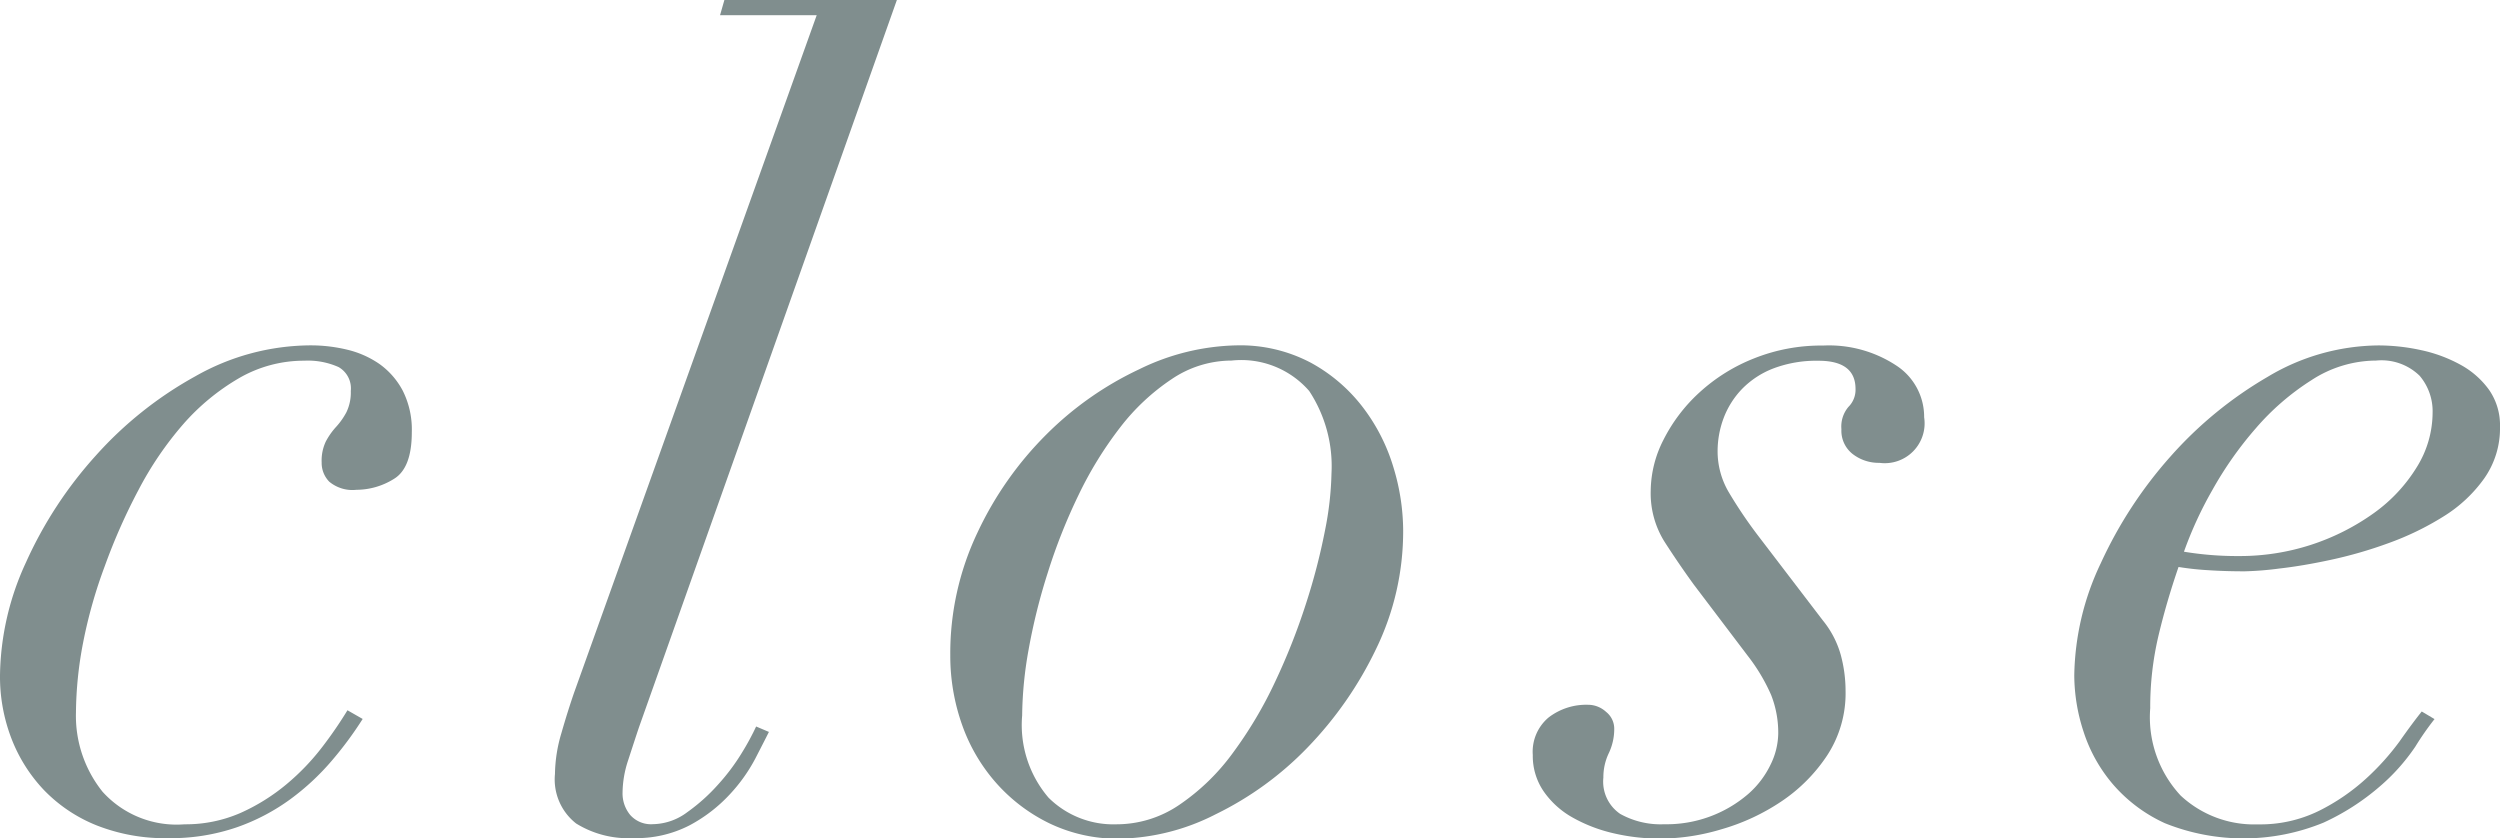
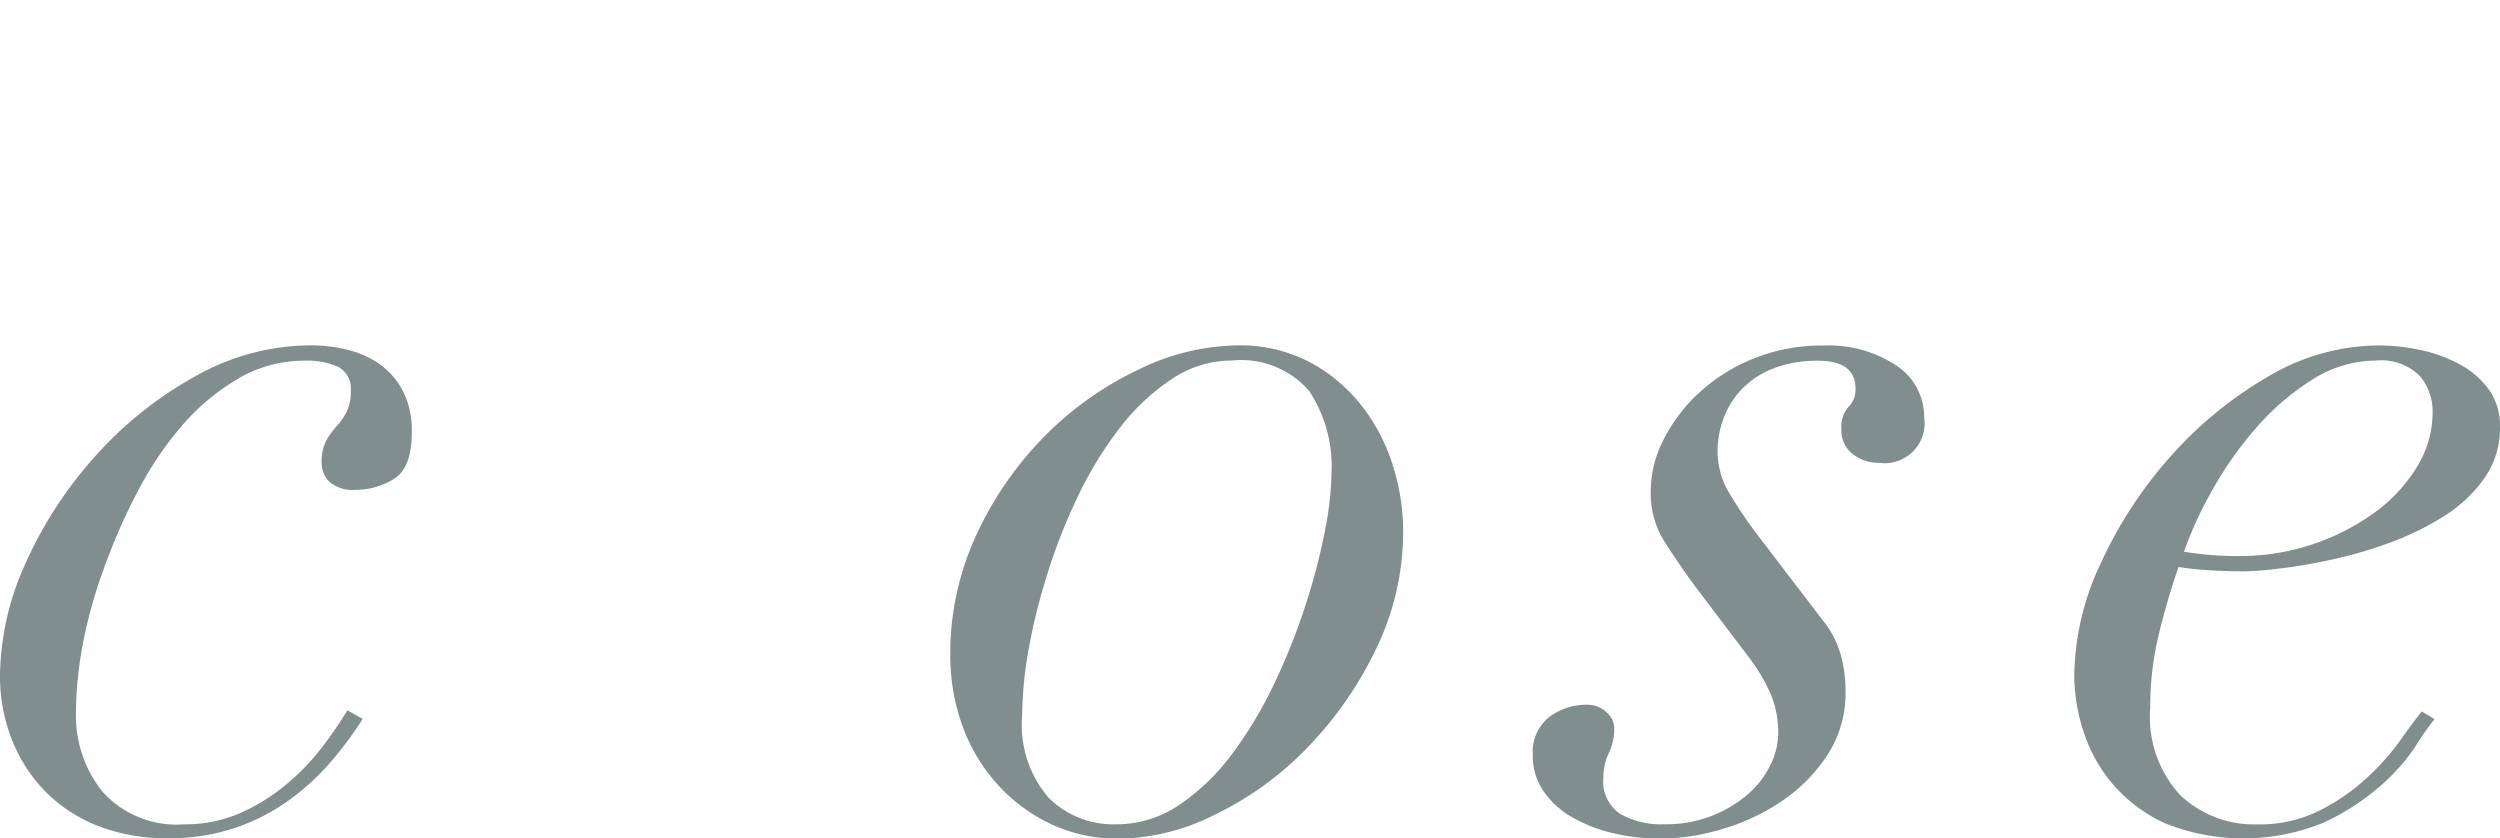
<svg xmlns="http://www.w3.org/2000/svg" width="39.133" height="13.124" viewBox="0 0 39.133 13.124">
  <defs>
    <style>.cls-1{fill:#808e8e;}</style>
  </defs>
  <g id="レイヤー_2" data-name="レイヤー 2">
    <g id="profile">
      <path class="cls-1" d="M5.193,11.908a3.831,3.831,0,0,1-.645.6,3.218,3.218,0,0,1-.842.442,3.179,3.179,0,0,1-1.071.17,2.915,2.915,0,0,1-1.122-.2,2.371,2.371,0,0,1-.825-.553,2.453,2.453,0,0,1-.509-.807A2.7,2.7,0,0,1,0,10.574,4.328,4.328,0,0,1,.408,8.8,6.421,6.421,0,0,1,1.5,7.131a5.934,5.934,0,0,1,1.556-1.24,3.677,3.677,0,0,1,1.81-.485,2.435,2.435,0,0,1,.57.068,1.5,1.5,0,0,1,.5.221,1.208,1.208,0,0,1,.366.416,1.353,1.353,0,0,1,.144.655c0,.374-.093.618-.281.731a1.114,1.114,0,0,1-.586.17.568.568,0,0,1-.425-.127.421.421,0,0,1-.119-.3A.7.7,0,0,1,5.1,6.911a1.092,1.092,0,0,1,.162-.23,1.107,1.107,0,0,0,.161-.229.712.712,0,0,0,.068-.332A.384.384,0,0,0,5.3,5.746a1.175,1.175,0,0,0-.536-.1,2.027,2.027,0,0,0-1.02.272,3.5,3.5,0,0,0-.876.722,5.319,5.319,0,0,0-.7,1.029,9.2,9.2,0,0,0-.527,1.19A7.532,7.532,0,0,0,1.3,10.064a5.973,5.973,0,0,0-.111,1.088,1.9,1.9,0,0,0,.416,1.241,1.562,1.562,0,0,0,1.284.51,2.143,2.143,0,0,0,.876-.178,3.09,3.09,0,0,0,.722-.451,3.634,3.634,0,0,0,.561-.586,6.505,6.505,0,0,0,.391-.57l.238.136A5.7,5.7,0,0,1,5.193,11.908Z" />
-       <path class="cls-1" d="M10,11.39c-.057.17-.113.343-.17.518a1.657,1.657,0,0,0-.085.5.53.53,0,0,0,.119.348.434.434,0,0,0,.357.145.918.918,0,0,0,.536-.187,2.876,2.876,0,0,0,.484-.434,3.226,3.226,0,0,0,.374-.5,3.971,3.971,0,0,0,.221-.408l.2.085q-.068.136-.213.417a2.59,2.59,0,0,1-.4.561,2.384,2.384,0,0,1-.629.484,1.818,1.818,0,0,1-.884.2,1.547,1.547,0,0,1-.892-.229.875.875,0,0,1-.331-.774,2.325,2.325,0,0,1,.1-.638q.1-.348.2-.637L12.784.238H11.271L11.339,0h2.7Z" />
      <path class="cls-1" d="M15.3,8.338A5.4,5.4,0,0,1,16.38,6.8a5.156,5.156,0,0,1,1.453-1.02,3.612,3.612,0,0,1,1.53-.374,2.36,2.36,0,0,1,1.156.272,2.571,2.571,0,0,1,.816.7,2.923,2.923,0,0,1,.476.935,3.427,3.427,0,0,1,.153.986,4.209,4.209,0,0,1-.425,1.861A5.845,5.845,0,0,1,20.468,11.7a5.09,5.09,0,0,1-1.437,1.045,3.44,3.44,0,0,1-1.5.383,2.461,2.461,0,0,1-1.1-.238,2.664,2.664,0,0,1-.833-.629,2.75,2.75,0,0,1-.536-.909,3.229,3.229,0,0,1-.187-1.1A4.4,4.4,0,0,1,15.3,8.338Zm1.113,4.148a1.439,1.439,0,0,0,1.063.417,1.745,1.745,0,0,0,.986-.306,3.392,3.392,0,0,0,.833-.807,6.5,6.5,0,0,0,.663-1.114,10.025,10.025,0,0,0,.484-1.224,9.73,9.73,0,0,0,.3-1.156,5.016,5.016,0,0,0,.1-.884,2.141,2.141,0,0,0-.349-1.292,1.409,1.409,0,0,0-1.215-.476,1.678,1.678,0,0,0-.935.289,3.393,3.393,0,0,0-.808.756,5.914,5.914,0,0,0-.654,1.063A8.864,8.864,0,0,0,16.4,8.967a9.419,9.419,0,0,0-.3,1.207A6.1,6.1,0,0,0,16,11.2,1.749,1.749,0,0,0,16.413,12.486Z" />
      <path class="cls-1" d="M26.052,8.475a1.427,1.427,0,0,1-.213-.791,1.778,1.778,0,0,1,.2-.8,2.567,2.567,0,0,1,.561-.739,2.77,2.77,0,0,1,.859-.536,2.831,2.831,0,0,1,1.079-.2,1.914,1.914,0,0,1,1.147.314.957.957,0,0,1,.434.808.624.624,0,0,1-.7.714.666.666,0,0,1-.416-.136.463.463,0,0,1-.179-.391.476.476,0,0,1,.11-.349.377.377,0,0,0,.111-.28c0-.294-.193-.442-.578-.442a1.9,1.9,0,0,0-.705.119,1.373,1.373,0,0,0-.494.323,1.34,1.34,0,0,0-.289.459,1.48,1.48,0,0,0-.093.51,1.263,1.263,0,0,0,.169.637,7.117,7.117,0,0,0,.477.706l1,1.309a1.483,1.483,0,0,1,.28.535,2.157,2.157,0,0,1,.077.57,1.777,1.777,0,0,1-.289,1.011,2.576,2.576,0,0,1-.722.723,3.323,3.323,0,0,1-.936.433,3.384,3.384,0,0,1-.943.145,3.2,3.2,0,0,1-.748-.085,2.388,2.388,0,0,1-.638-.247,1.354,1.354,0,0,1-.45-.408.979.979,0,0,1-.17-.569.7.7,0,0,1,.246-.586.967.967,0,0,1,.621-.2.417.417,0,0,1,.28.111.336.336,0,0,1,.128.263.879.879,0,0,1-.085.383.868.868,0,0,0-.085.382.611.611,0,0,0,.263.569,1.3,1.3,0,0,0,.689.162,1.957,1.957,0,0,0,1.318-.476,1.433,1.433,0,0,0,.348-.459,1.138,1.138,0,0,0,.119-.476,1.608,1.608,0,0,0-.111-.612,2.86,2.86,0,0,0-.365-.612l-.85-1.122Q26.264,8.806,26.052,8.475Z" />
      <path class="cls-1" d="M37.807,11.688a3.118,3.118,0,0,1-.562.628,3.7,3.7,0,0,1-.875.561,3.3,3.3,0,0,1-2.482.009,2.372,2.372,0,0,1-.816-.612,2.4,2.4,0,0,1-.459-.825,2.865,2.865,0,0,1-.144-.875,4.213,4.213,0,0,1,.416-1.76,6.717,6.717,0,0,1,1.088-1.666A6.184,6.184,0,0,1,35.494,5.9a3.421,3.421,0,0,1,1.735-.493,3.141,3.141,0,0,1,.679.076,2.258,2.258,0,0,1,.613.23,1.339,1.339,0,0,1,.442.391.971.971,0,0,1,.17.578,1.363,1.363,0,0,1-.247.807,2.205,2.205,0,0,1-.637.595,4.469,4.469,0,0,1-.859.417,6.76,6.76,0,0,1-.91.263q-.441.095-.807.136a5.02,5.02,0,0,1-.535.043c-.194,0-.38-.005-.562-.017a4.528,4.528,0,0,1-.475-.051c-.125.363-.23.722-.315,1.08a4.867,4.867,0,0,0-.128,1.13,1.8,1.8,0,0,0,.477,1.369,1.685,1.685,0,0,0,1.207.45,2.082,2.082,0,0,0,.96-.213,3.232,3.232,0,0,0,.731-.5,3.914,3.914,0,0,0,.528-.586c.14-.2.256-.354.347-.468l.2.119A4.564,4.564,0,0,0,37.807,11.688Zm.068-5.806a.855.855,0,0,0-.681-.238,1.866,1.866,0,0,0-1.011.306,3.916,3.916,0,0,0-.875.757,5.681,5.681,0,0,0-.68.968,5.979,5.979,0,0,0-.442.961,5.1,5.1,0,0,0,.867.068,3.6,3.6,0,0,0,2.116-.68,2.475,2.475,0,0,0,.663-.714,1.622,1.622,0,0,0,.246-.85A.857.857,0,0,0,37.875,5.882Z" />
    </g>
  </g>
</svg>